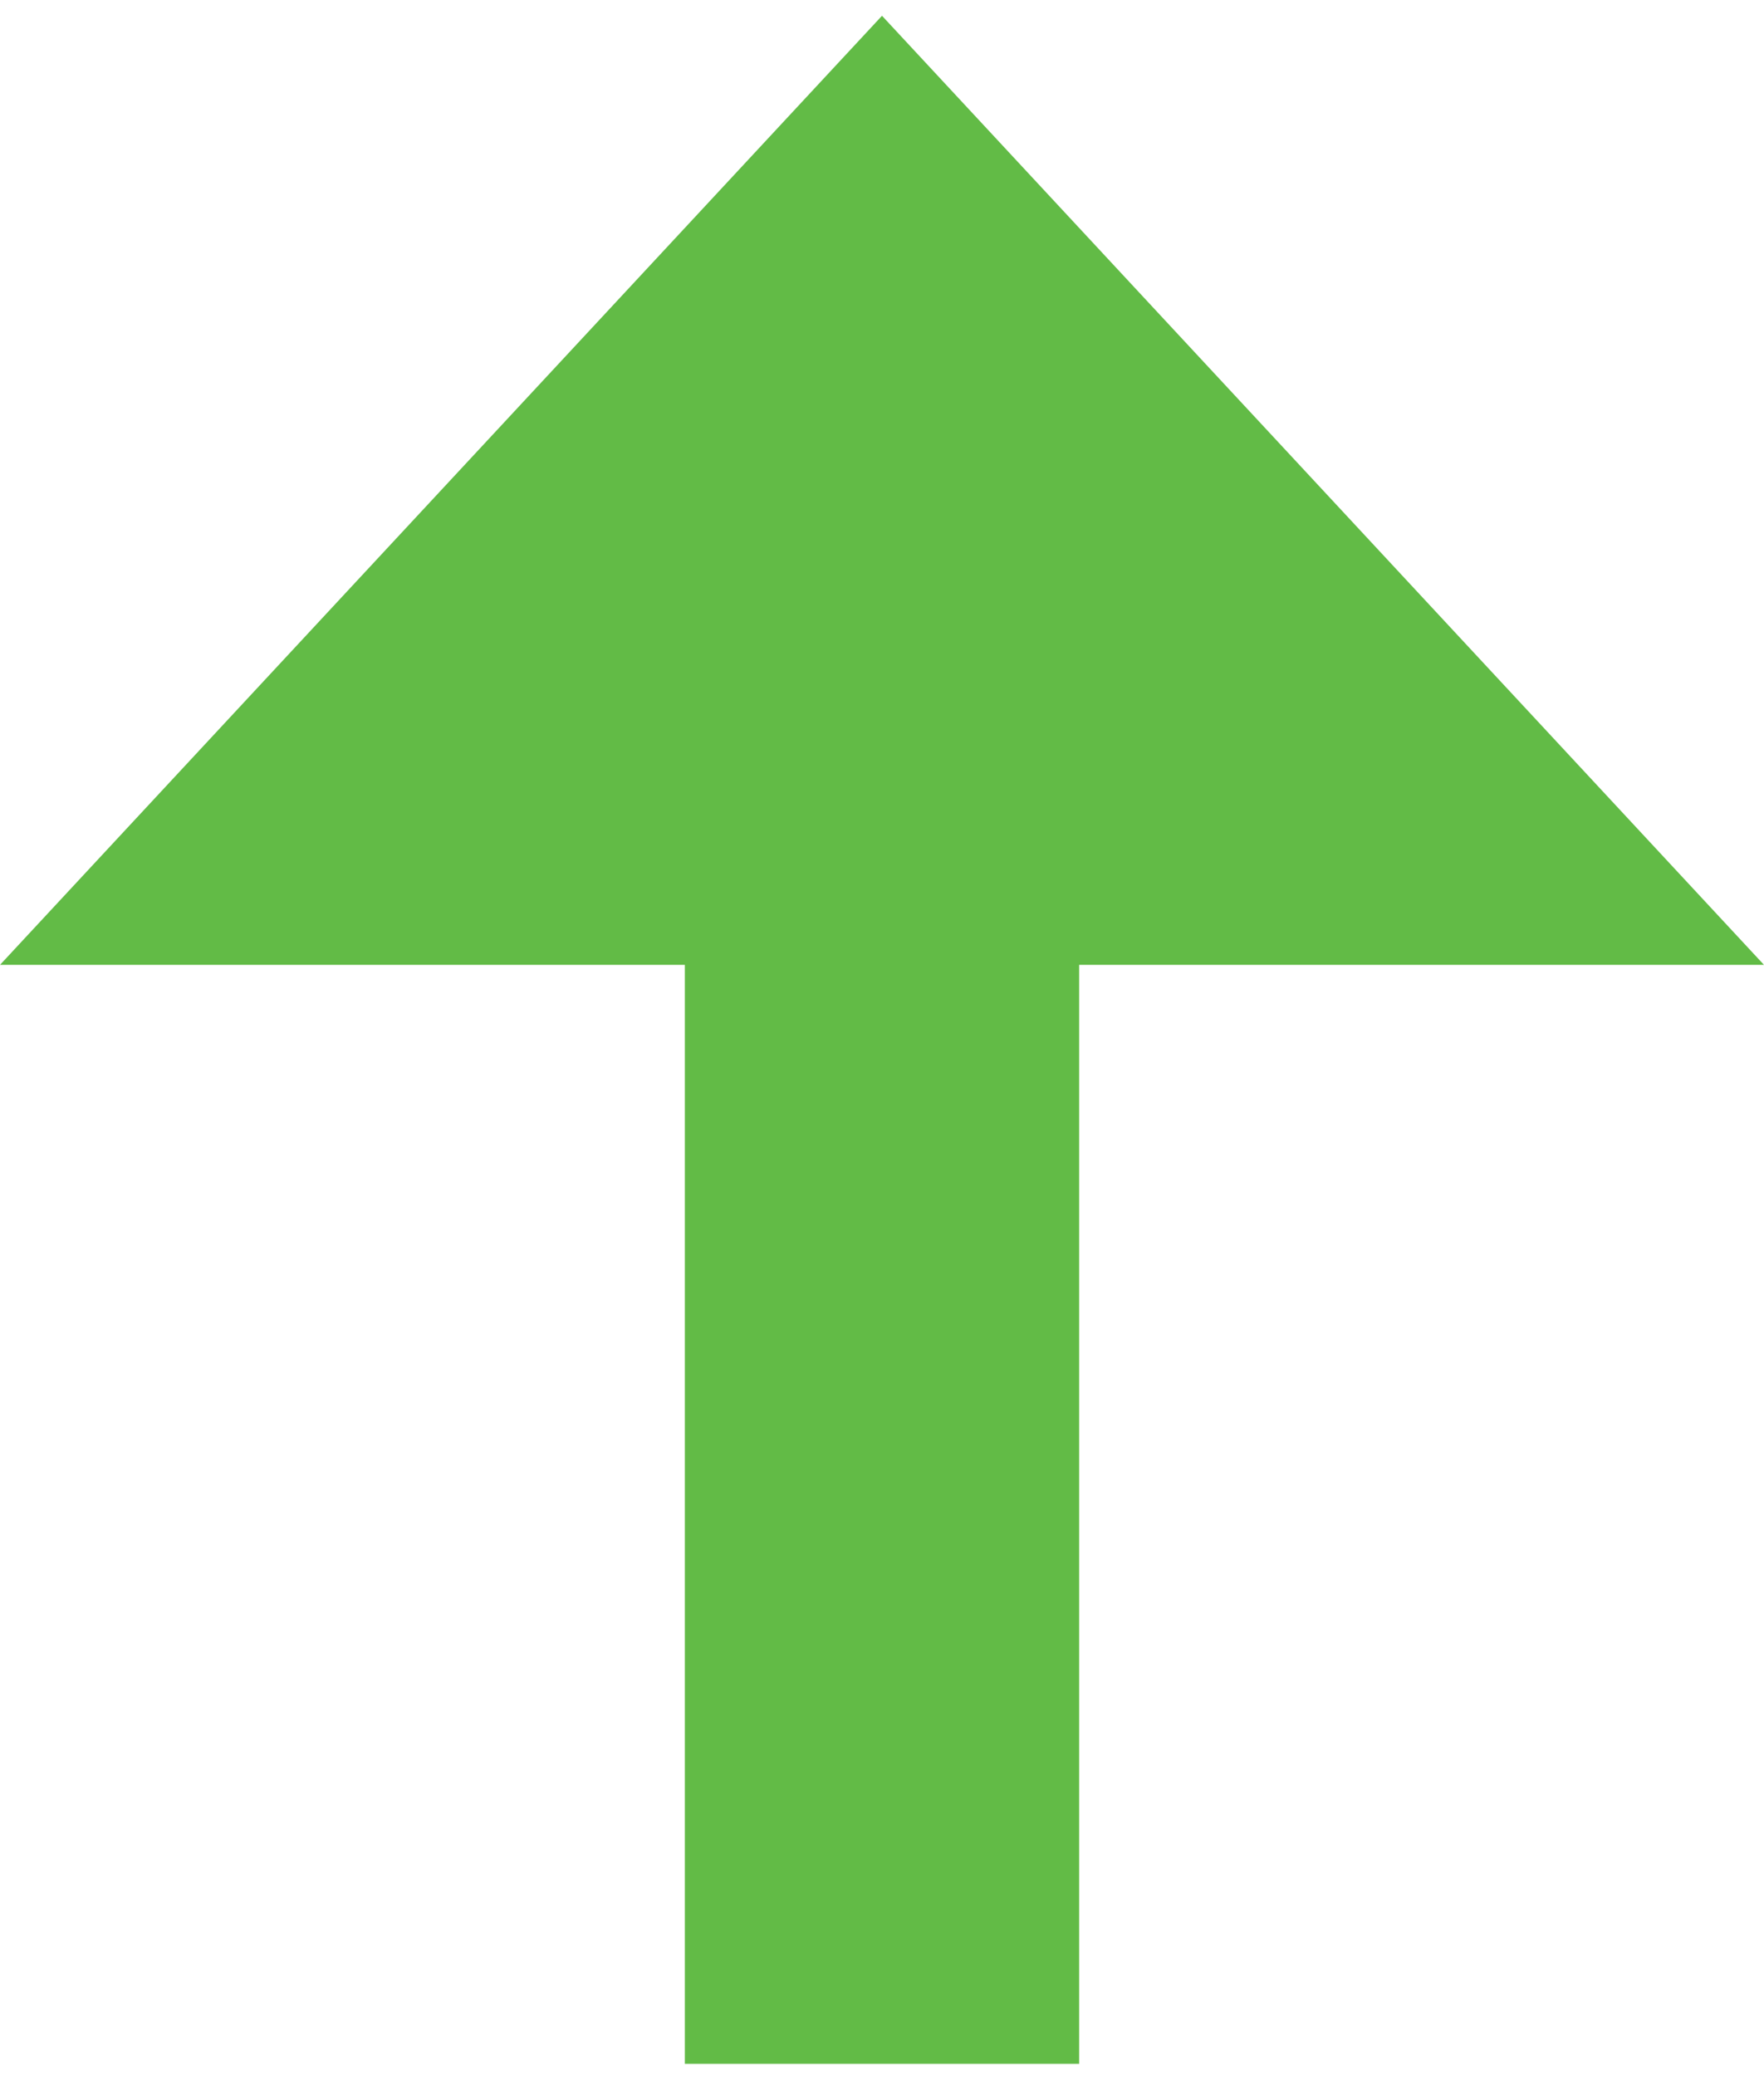
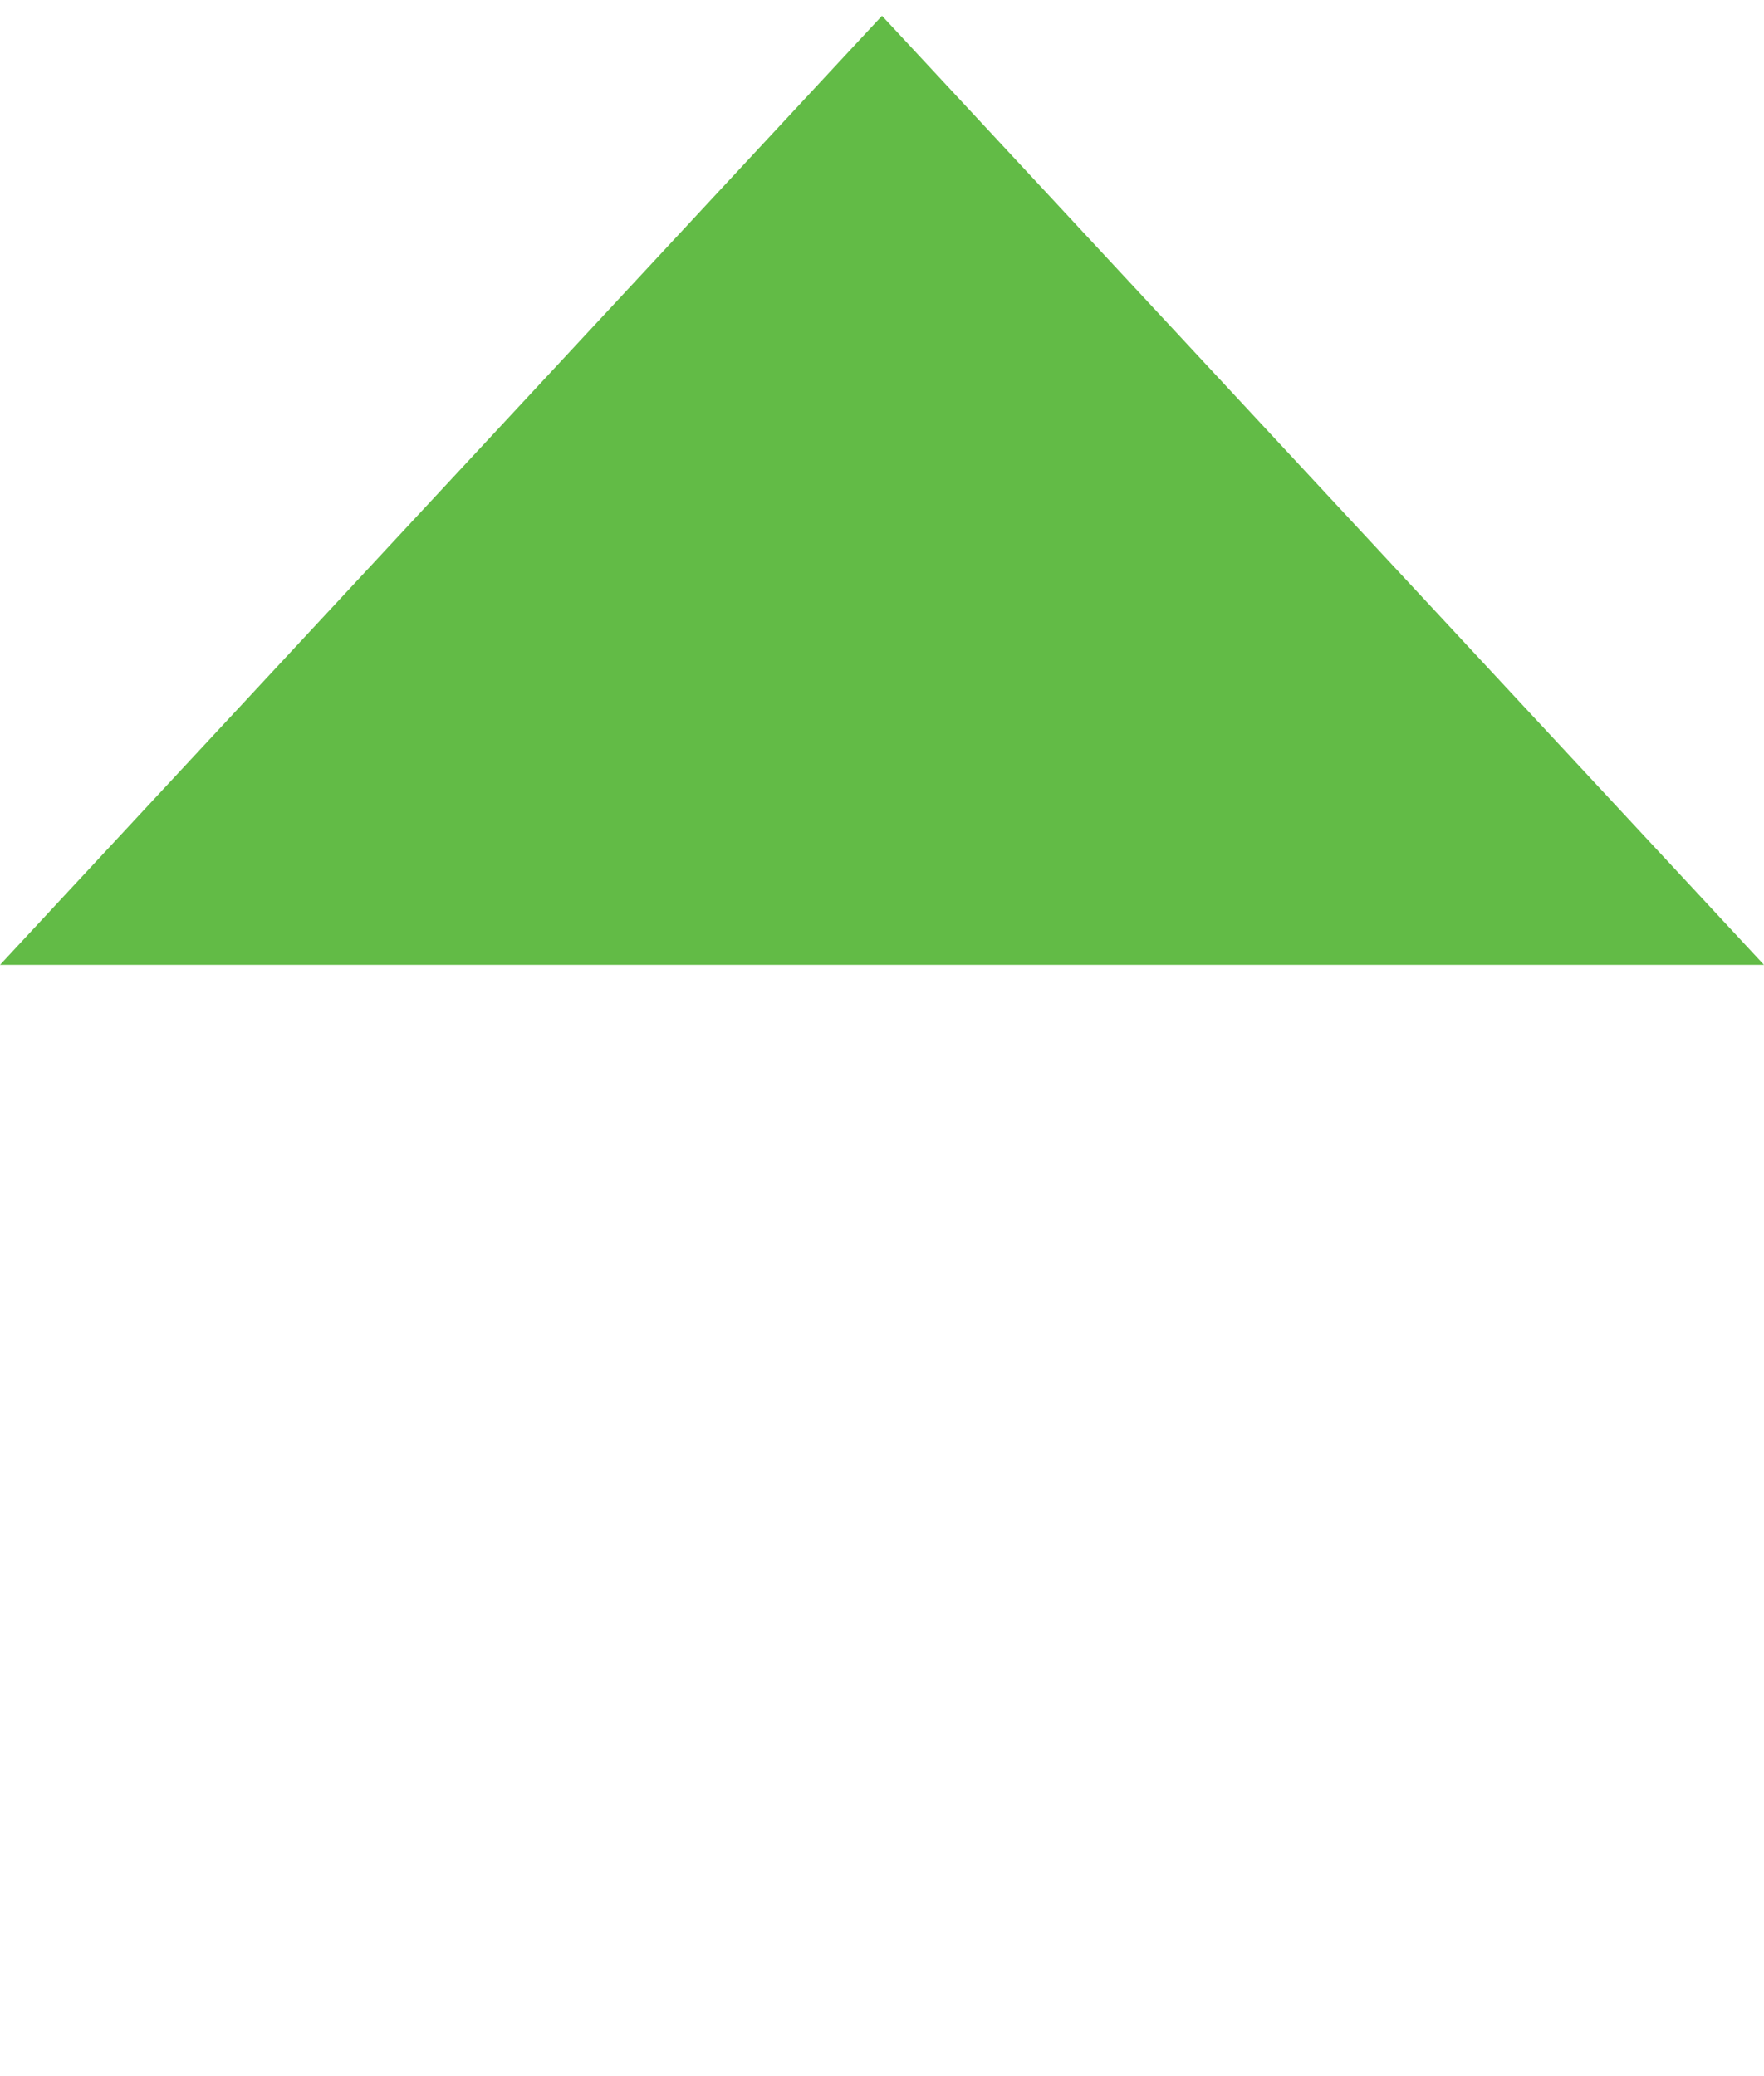
<svg xmlns="http://www.w3.org/2000/svg" xmlns:xlink="http://www.w3.org/1999/xlink" version="1.1" id="Layer_1" x="0px" y="0px" viewBox="0 0 13.42 15.79" style="enable-background:new 0 0 13.42 15.79;" xml:space="preserve">
  <style type="text/css">
	
		.st0{clip-path:url(#SVGID_00000165955504292473121280000006345432596736503435_);fill:none;stroke:#62BB46;stroke-width:3;stroke-linejoin:round;}
	.st1{fill:#62BB46;}
</style>
  <g>
    <defs>
      <rect id="SVGID_1_" y="0.12" width="13.42" height="15.58" />
    </defs>
    <clipPath id="SVGID_00000075848770439467831890000012883087635602743966_">
      <use xlink:href="#SVGID_1_" style="overflow:visible;" />
    </clipPath>
-     <line style="clip-path:url(#SVGID_00000075848770439467831890000012883087635602743966_);fill:none;stroke:#62BB46;stroke-width:3;stroke-linejoin:round;" x1="6.71" y1="15.7" x2="6.71" y2="4.99" />
  </g>
  <polygon class="st1" points="6.71,0.12 0,7.34 13.42,7.34 " />
</svg>